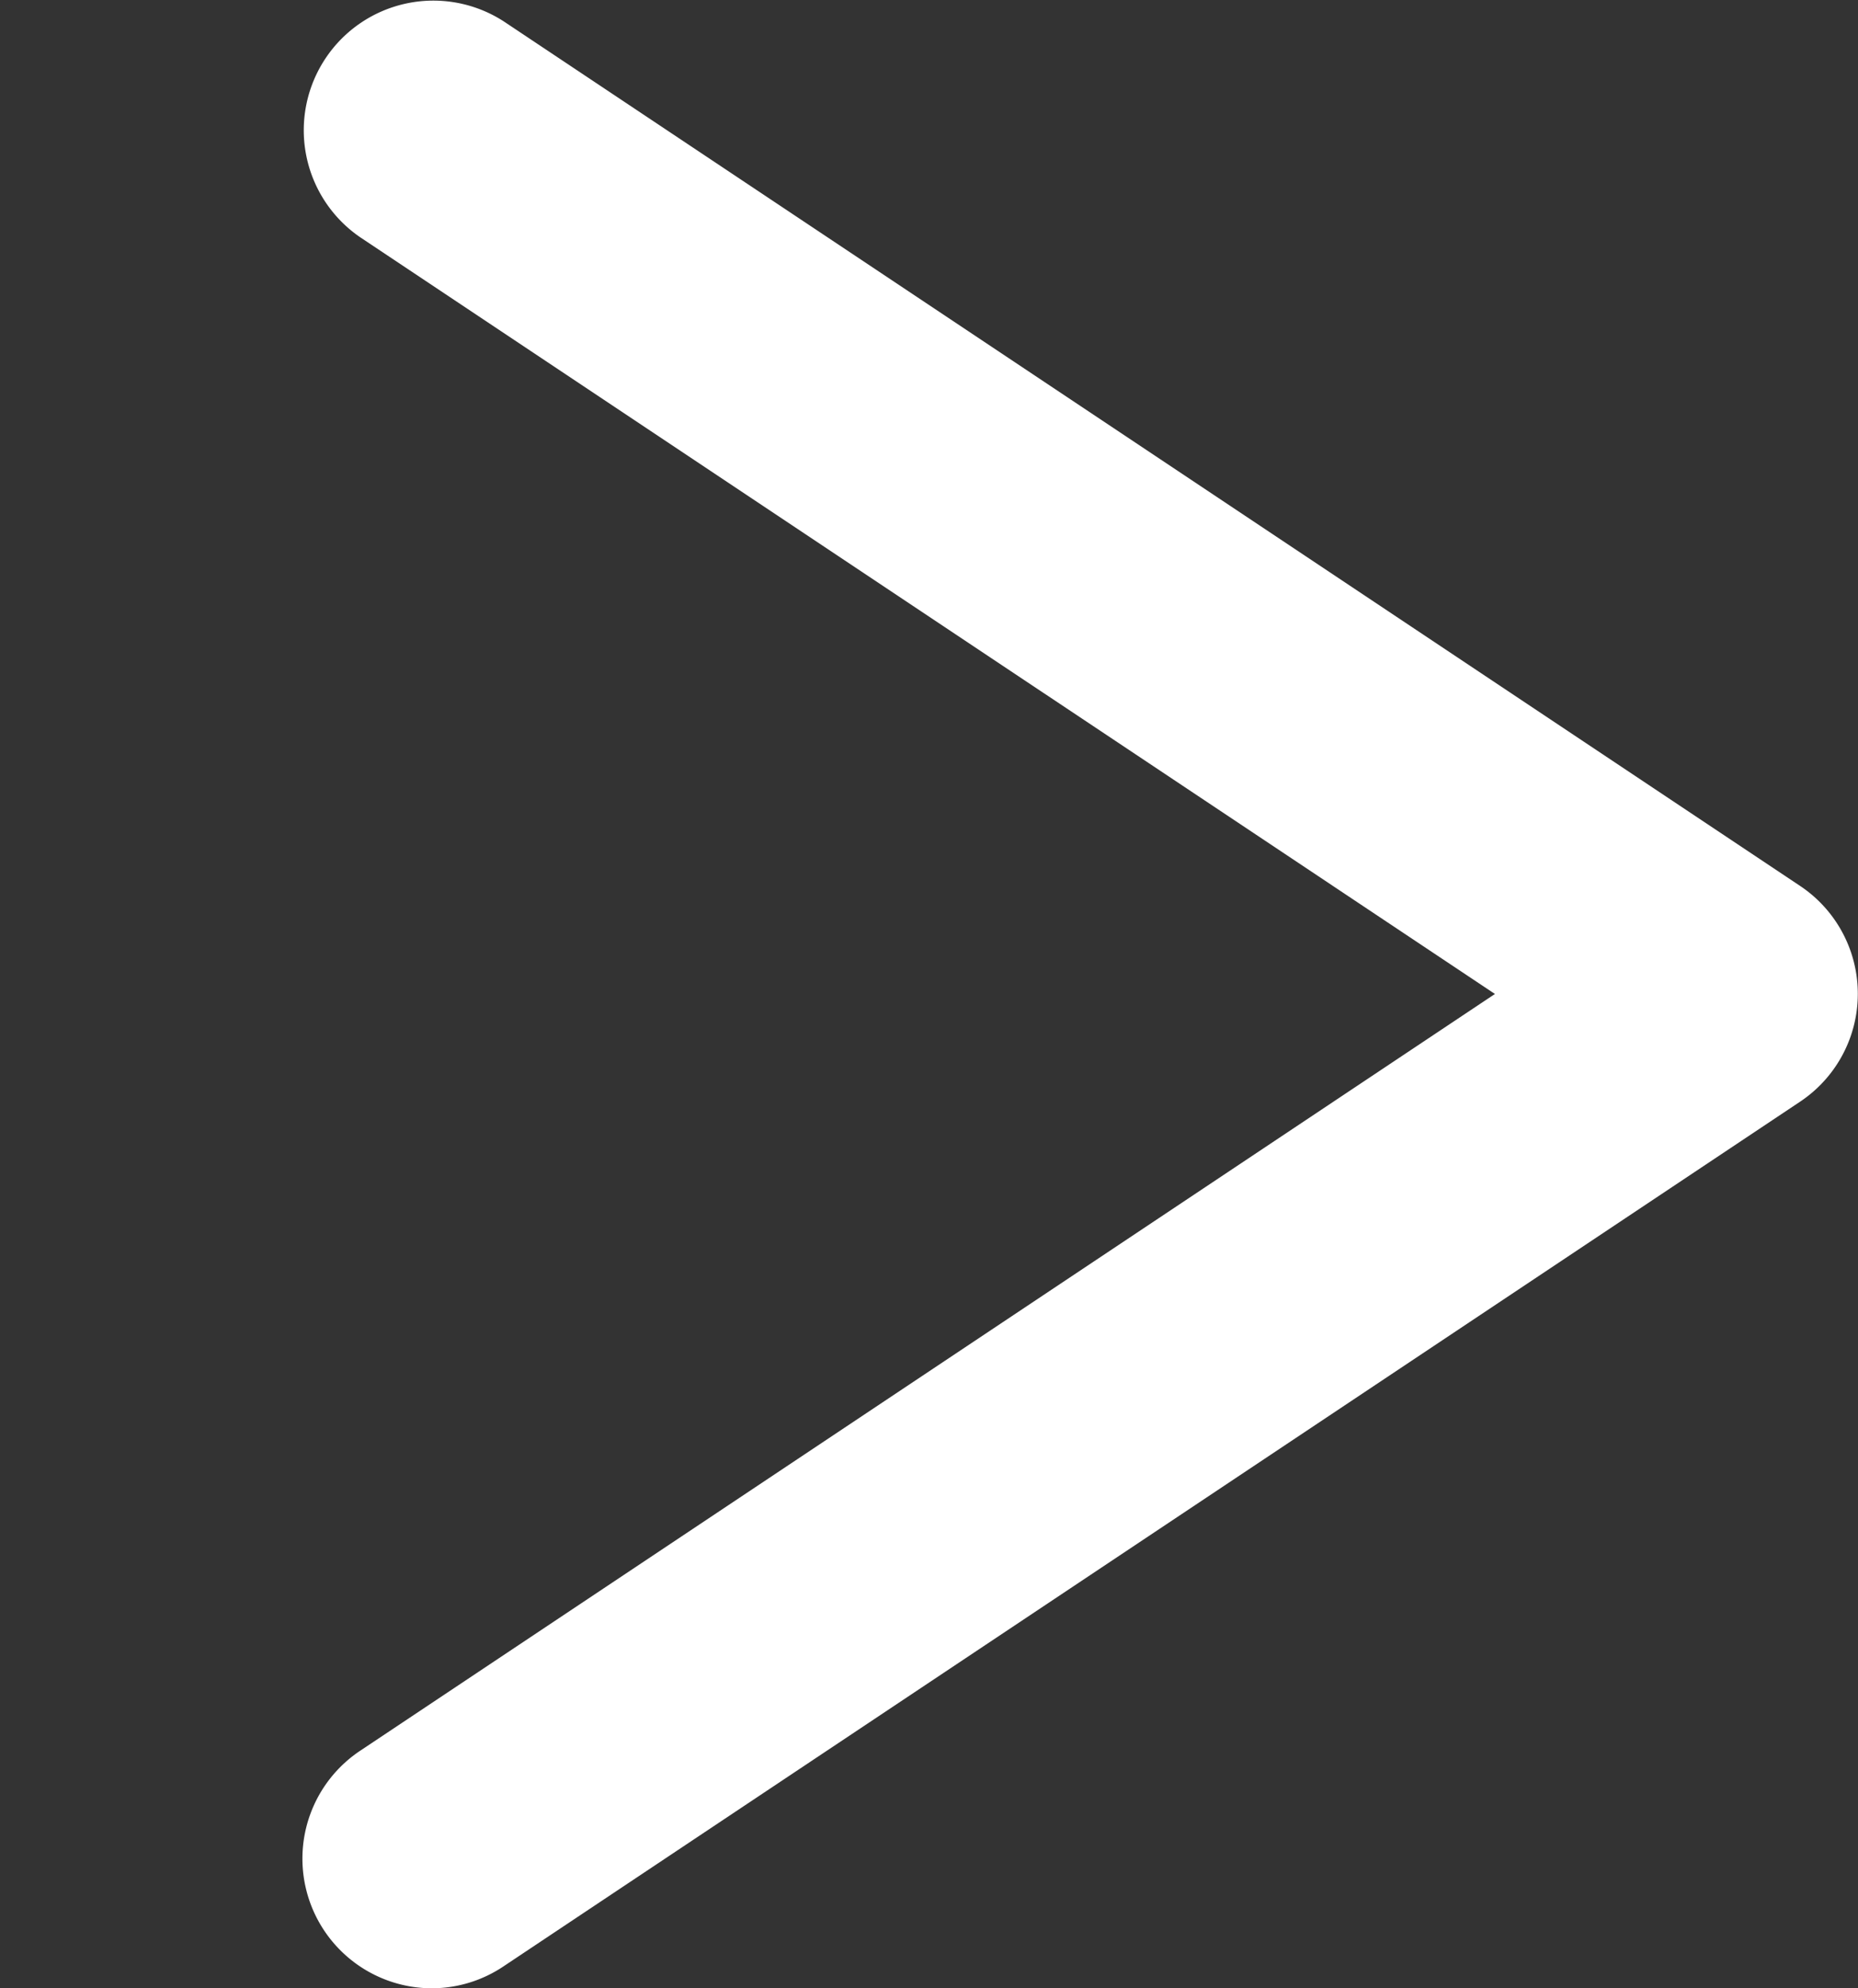
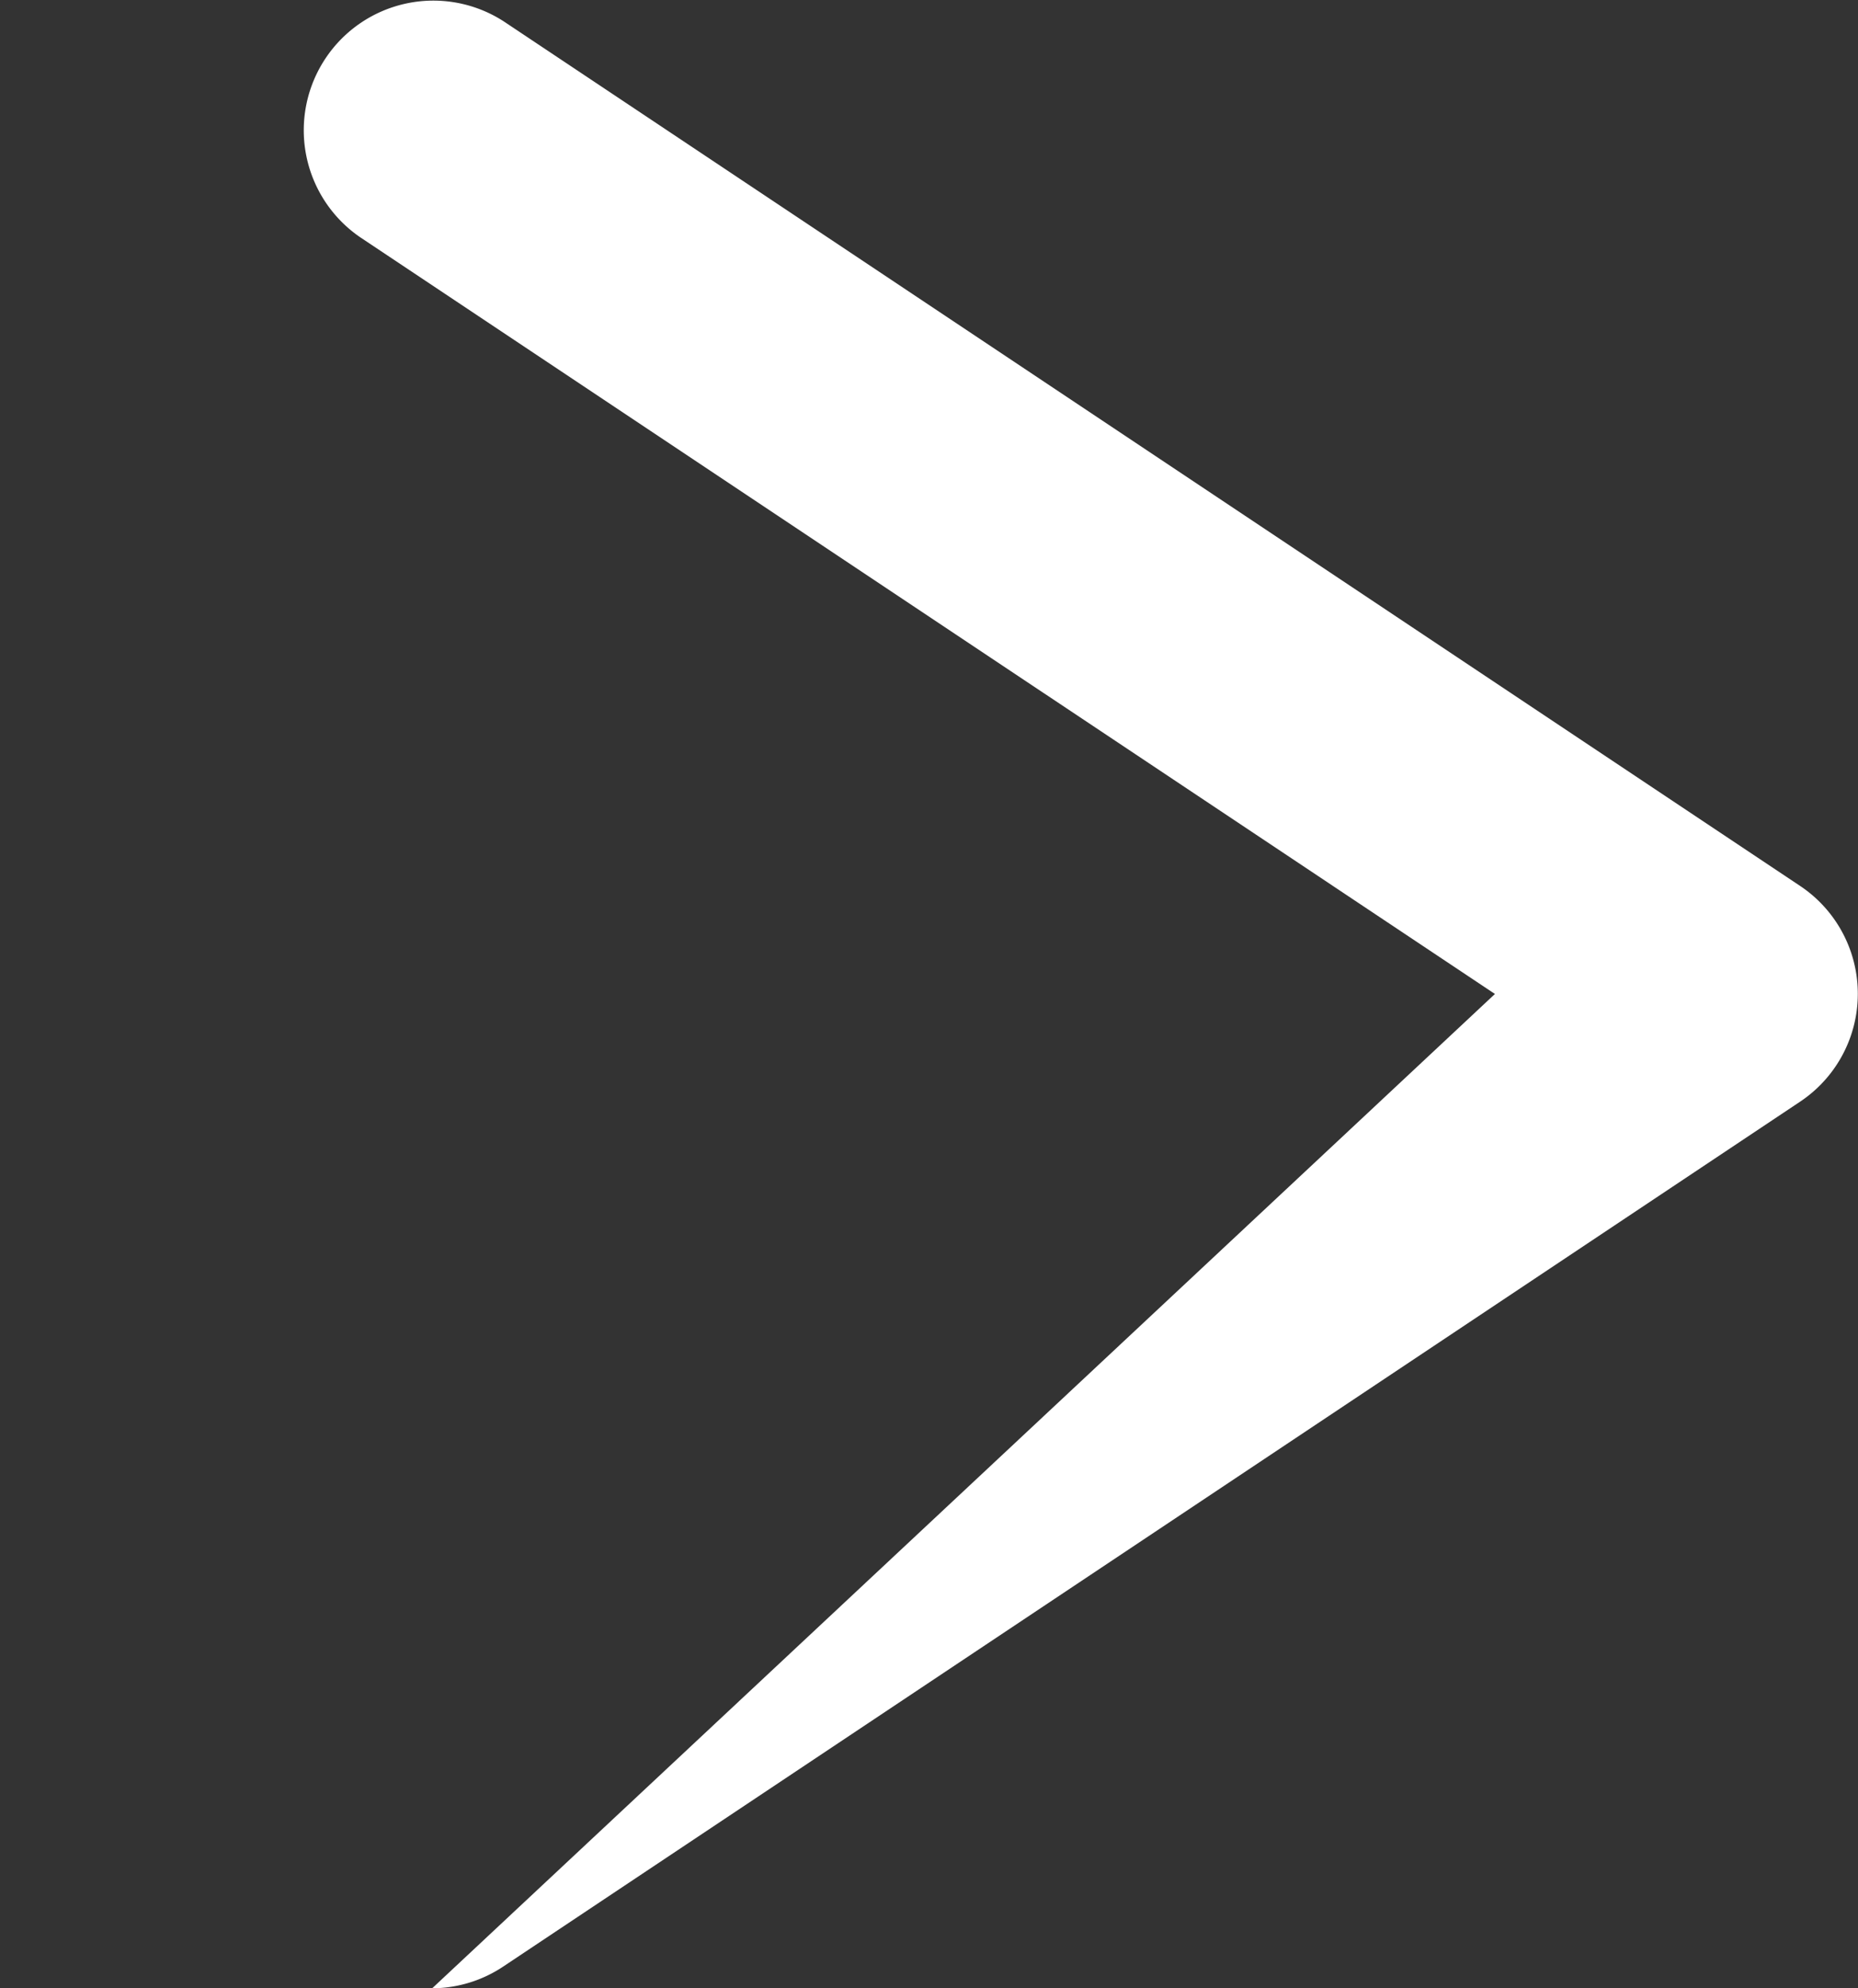
<svg xmlns="http://www.w3.org/2000/svg" width="10.752" height="11.502" viewBox="0 0 10.752 11.502">
  <rect x="0" y="0" width="10.752" height="11.502" fill="#333333" stroke="none" />
  <g id="arrow01-pink" transform="translate(-18 -17.25)">
-     <rect id="長方形_216" data-name="長方形 216" width="10" height="10" transform="translate(18 18.002)" fill="none" />
-     <path id="パス_73" data-name="パス 73" d="M21,28.752a.75.75,0,0,1-.417-1.374L27.15,23l-6.566-4.377a.75.75,0,0,1,.832-1.248l7.5,5a.75.75,0,0,1,0,1.248l-7.5,5A.747.747,0,0,1,21,28.752Z" transform="translate(-0.499)" fill="#fff" />
+     <path id="パス_73" data-name="パス 73" d="M21,28.752L27.15,23l-6.566-4.377a.75.75,0,0,1,.832-1.248l7.5,5a.75.75,0,0,1,0,1.248l-7.5,5A.747.747,0,0,1,21,28.752Z" transform="translate(-0.499)" fill="#fff" />
  </g>
</svg>